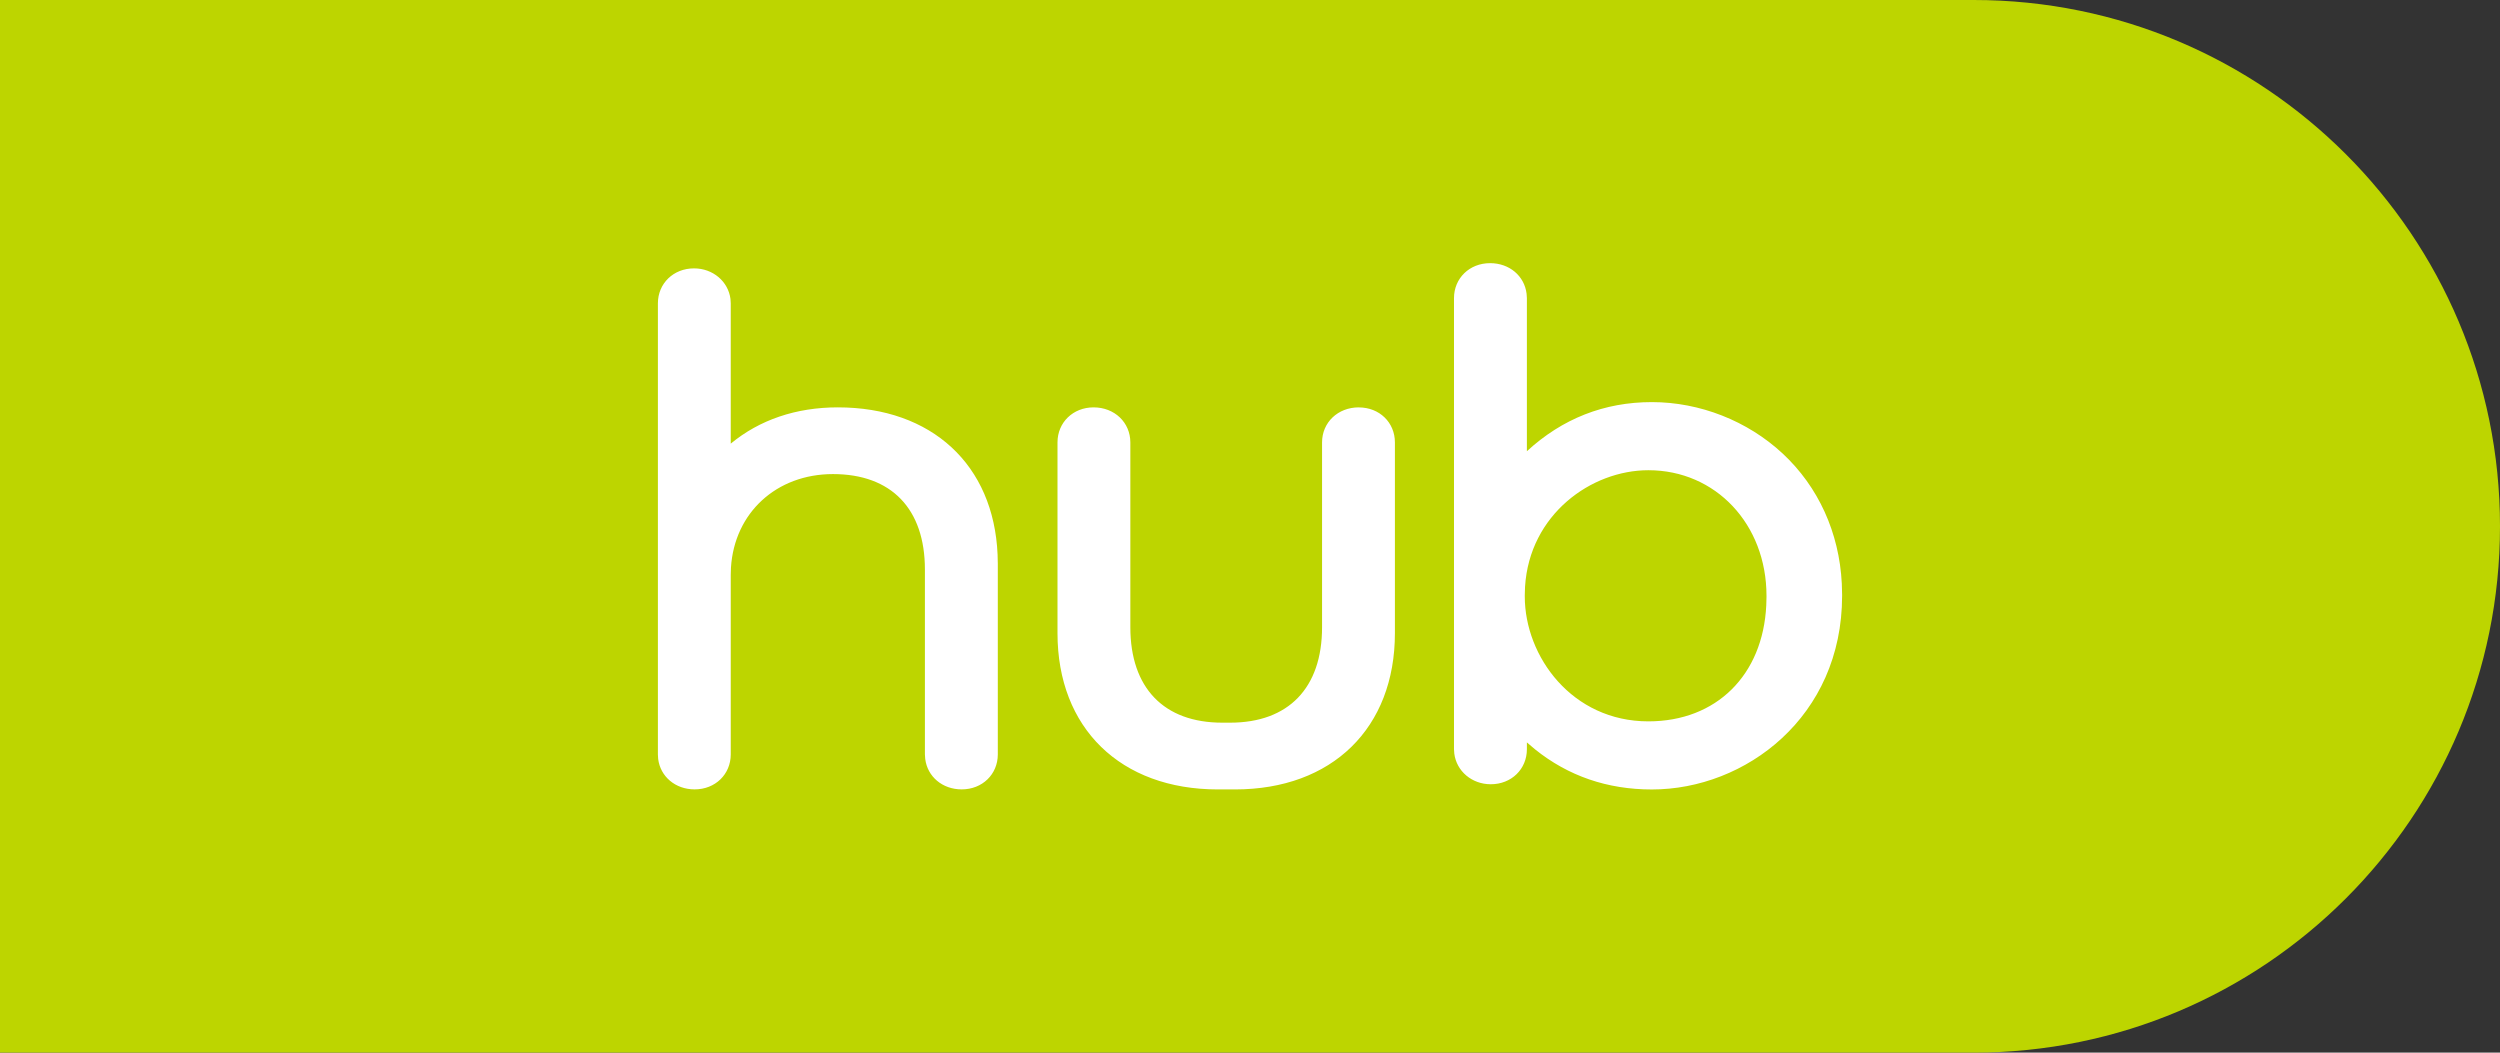
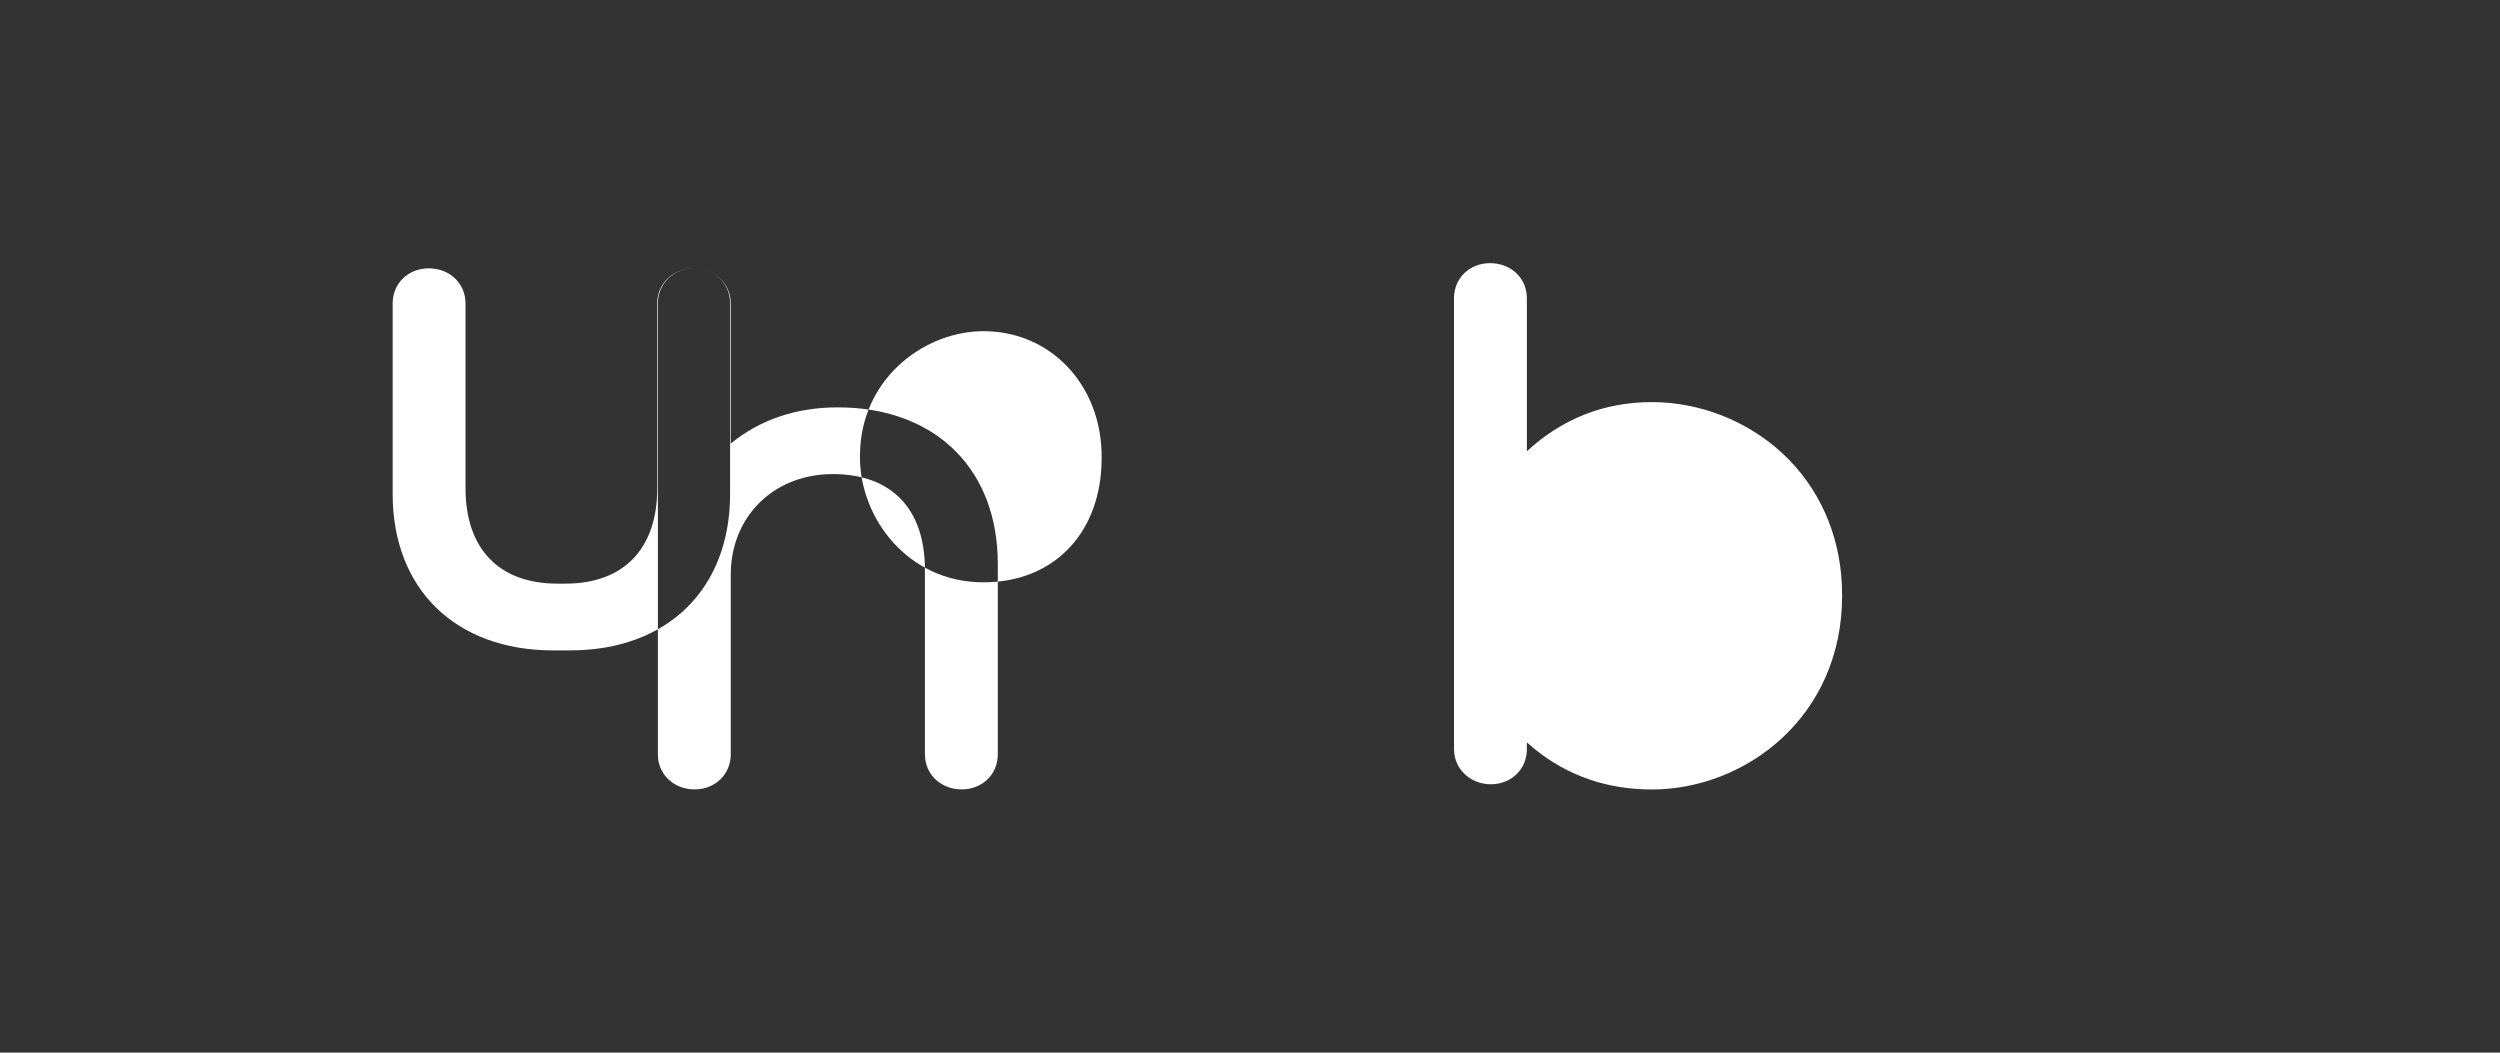
<svg xmlns="http://www.w3.org/2000/svg" width="57" height="24" viewBox="0 0 57 24">
  <rect x="0" y="0" width="57" height="24" fill="#333333" stroke="none" />
  <g fill="none" fill-rule="evenodd">
-     <path fill="#BDD500" d="M0 0h45c6.627 0 12 5.373 12 12s-5.373 12-12 12H0V0z" />
-     <path fill="#FFF" d="M33.974 6c.442 0 .782.292.832.695l.007.103v3.49c.807-.743 1.763-1.12 2.849-1.12 1.094 0 2.18.427 2.981 1.171.817.76 1.291 1.805 1.35 2.965l.007.25v.03C42 16.348 39.794 18 37.662 18c-1.014 0-1.907-.307-2.663-.915l-.186-.158v.155c0 .455-.354.799-.823.799-.434 0-.781-.3-.832-.698l-.007-.101V6.798c0-.455.354-.798.823-.798zm-18.151.119c.434 0 .781.3.832.697l.006.101v3.198c.657-.543 1.49-.827 2.441-.827 2.145 0 3.555 1.31 3.643 3.357l.005.207V17.2c0 .455-.354.798-.823.798-.441 0-.782-.292-.832-.695l-.007-.103v-4.215c0-1.383-.763-2.176-2.096-2.176-1.294 0-2.248.887-2.326 2.132l-.005.164V17.2c0 .455-.354.798-.823.798-.44 0-.782-.292-.832-.695L15 17.201V6.917c0-.454.354-.798.823-.798zm15.158 3.17c.47 0 .823.343.823.798v4.349c0 2.165-1.431 3.563-3.647 3.563h-.389c-2.221 0-3.657-1.398-3.657-3.563v-4.349c0-.455.354-.799.823-.799.477 0 .838.344.838.8v4.214c0 1.382.764 2.175 2.095 2.175h.18c1.332 0 2.096-.793 2.096-2.175v-4.215c0-.455.36-.799.838-.799zm6.602 1.432c-1.305 0-2.71 1.01-2.812 2.656l-.006.192v.03c0 1.37 1.078 2.848 2.818 2.848 1.551 0 2.612-1.055 2.688-2.647l.005-.186v-.03c0-1.632-1.158-2.863-2.693-2.863z" />
+     <path fill="#FFF" d="M33.974 6c.442 0 .782.292.832.695l.007.103v3.49c.807-.743 1.763-1.12 2.849-1.12 1.094 0 2.18.427 2.981 1.171.817.76 1.291 1.805 1.35 2.965l.007.25v.03C42 16.348 39.794 18 37.662 18c-1.014 0-1.907-.307-2.663-.915l-.186-.158v.155c0 .455-.354.799-.823.799-.434 0-.781-.3-.832-.698l-.007-.101V6.798c0-.455.354-.798.823-.798zm-18.151.119c.434 0 .781.3.832.697l.006.101v3.198c.657-.543 1.49-.827 2.441-.827 2.145 0 3.555 1.31 3.643 3.357l.005.207V17.2c0 .455-.354.798-.823.798-.441 0-.782-.292-.832-.695l-.007-.103v-4.215c0-1.383-.763-2.176-2.096-2.176-1.294 0-2.248.887-2.326 2.132l-.005.164V17.2c0 .455-.354.798-.823.798-.44 0-.782-.292-.832-.695L15 17.201V6.917c0-.454.354-.798.823-.798zc.47 0 .823.343.823.798v4.349c0 2.165-1.431 3.563-3.647 3.563h-.389c-2.221 0-3.657-1.398-3.657-3.563v-4.349c0-.455.354-.799.823-.799.477 0 .838.344.838.8v4.214c0 1.382.764 2.175 2.095 2.175h.18c1.332 0 2.096-.793 2.096-2.175v-4.215c0-.455.36-.799.838-.799zm6.602 1.432c-1.305 0-2.71 1.01-2.812 2.656l-.006.192v.03c0 1.37 1.078 2.848 2.818 2.848 1.551 0 2.612-1.055 2.688-2.647l.005-.186v-.03c0-1.632-1.158-2.863-2.693-2.863z" />
  </g>
</svg>